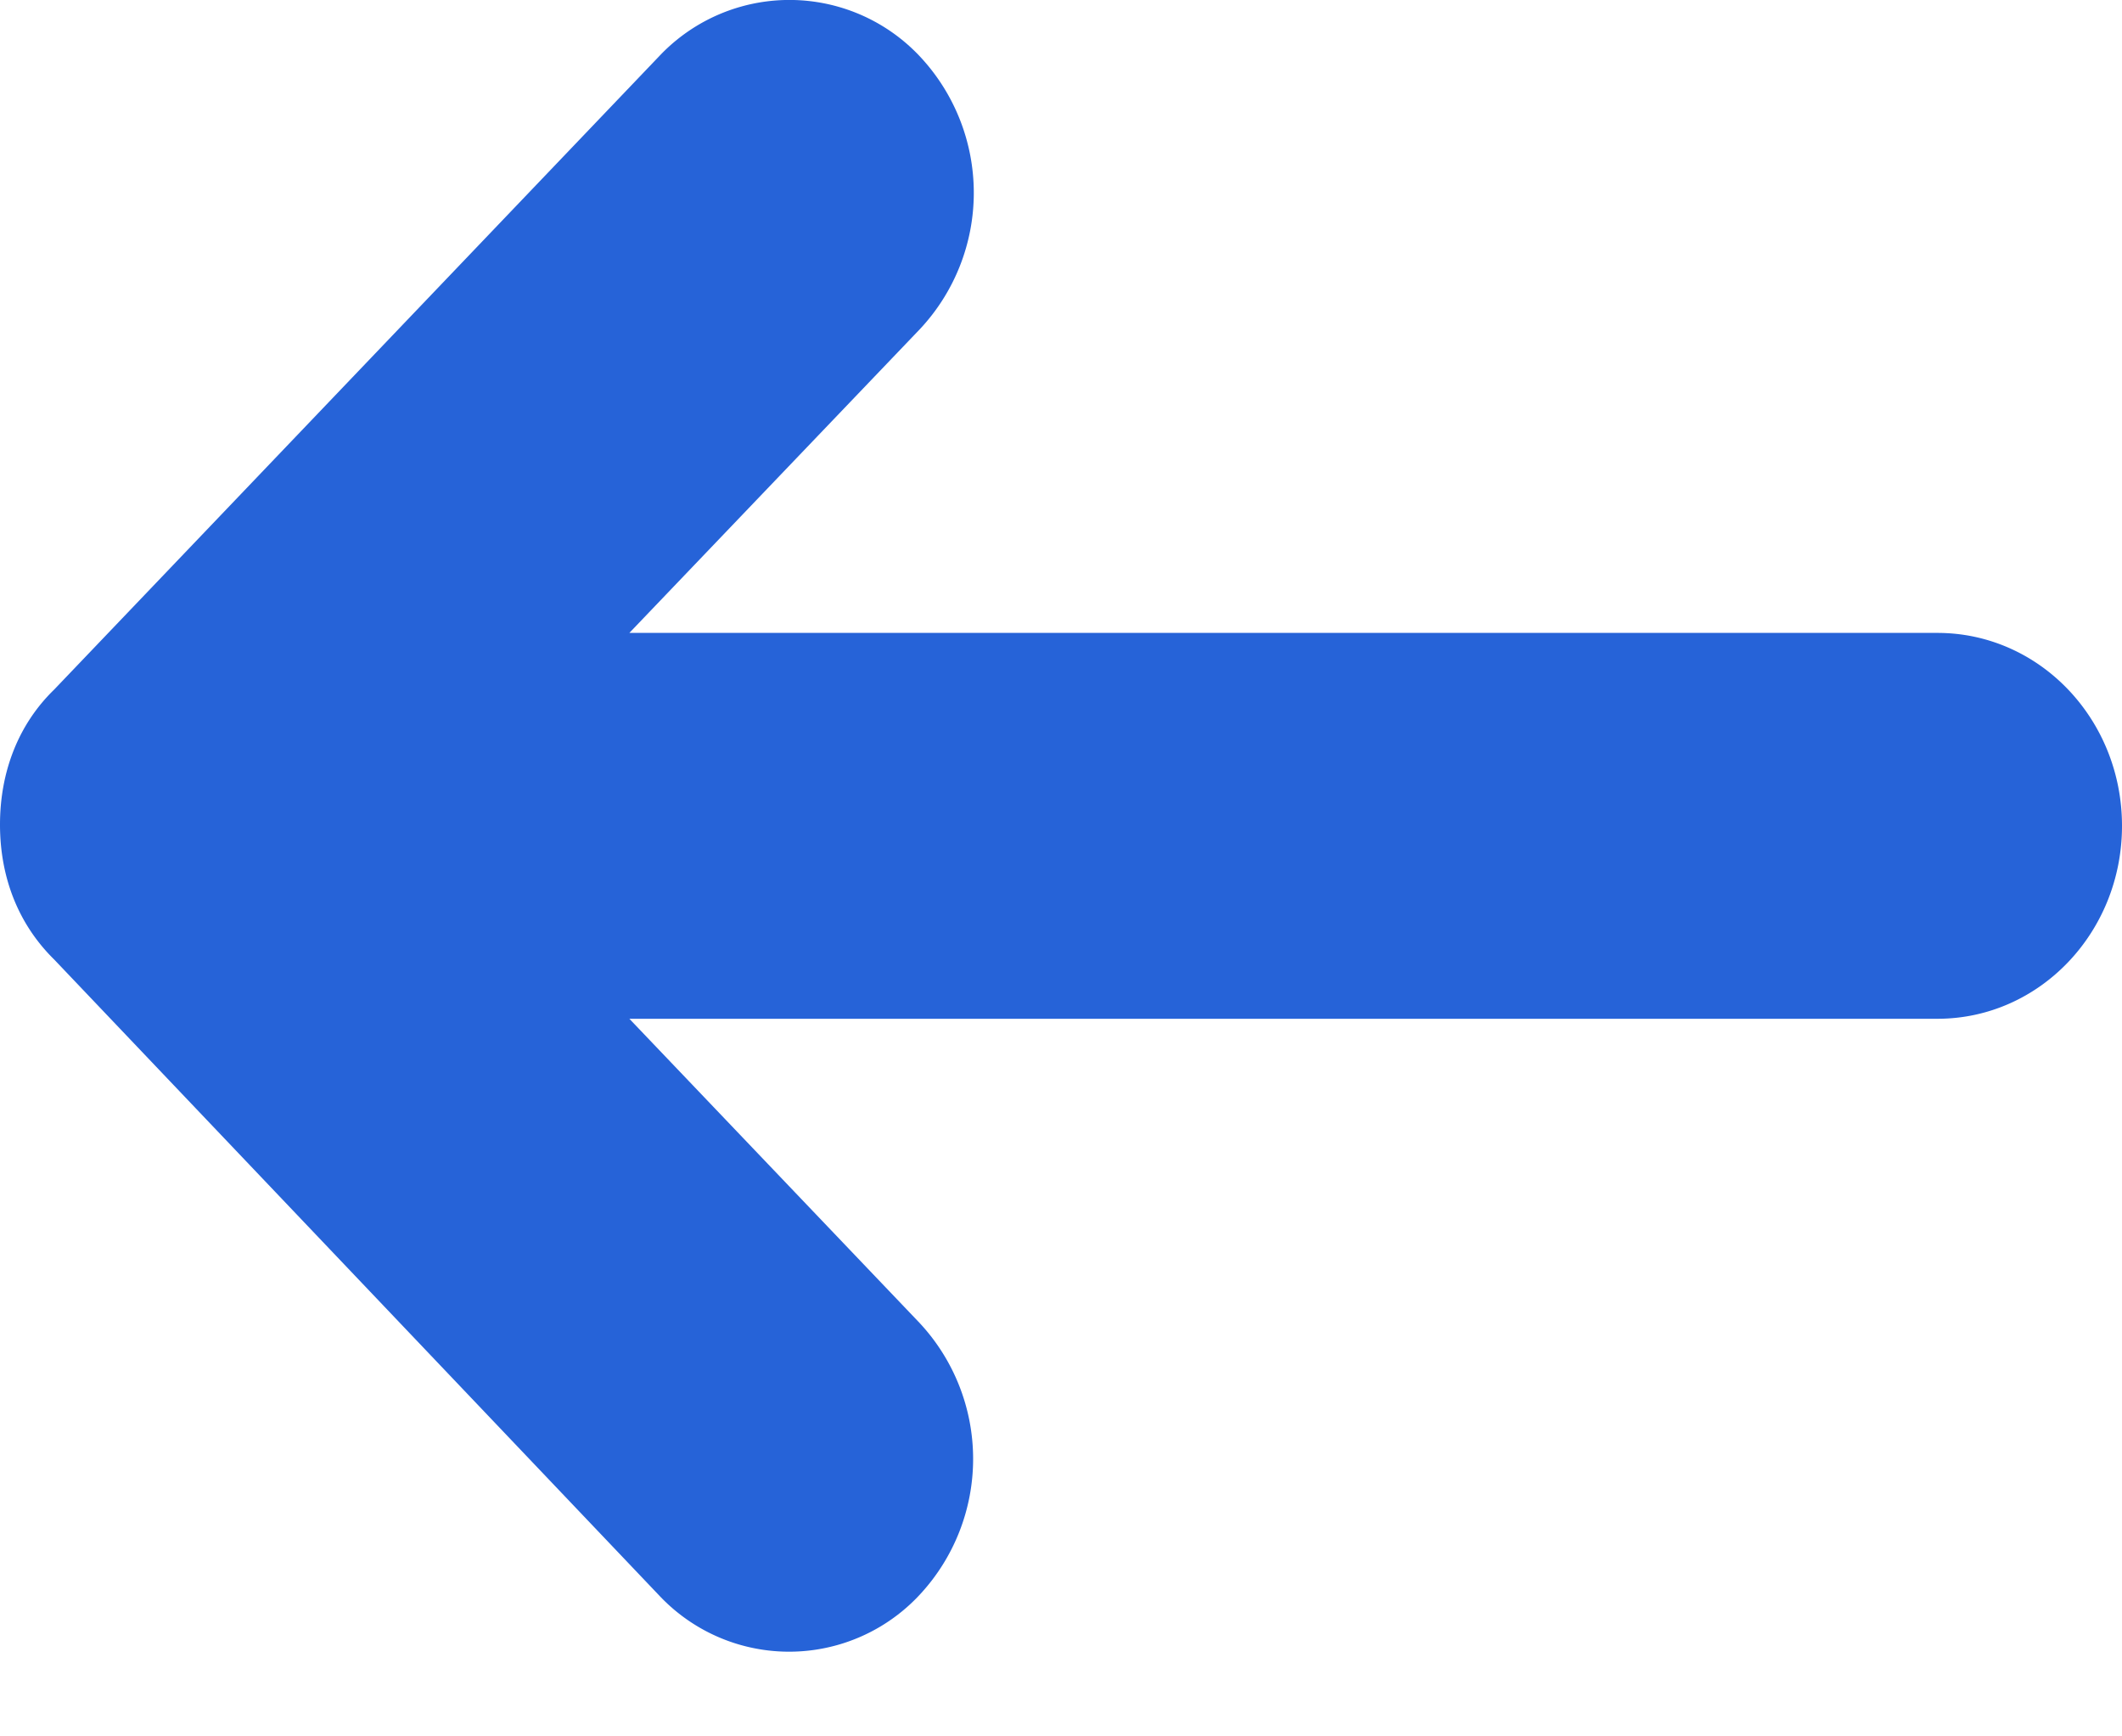
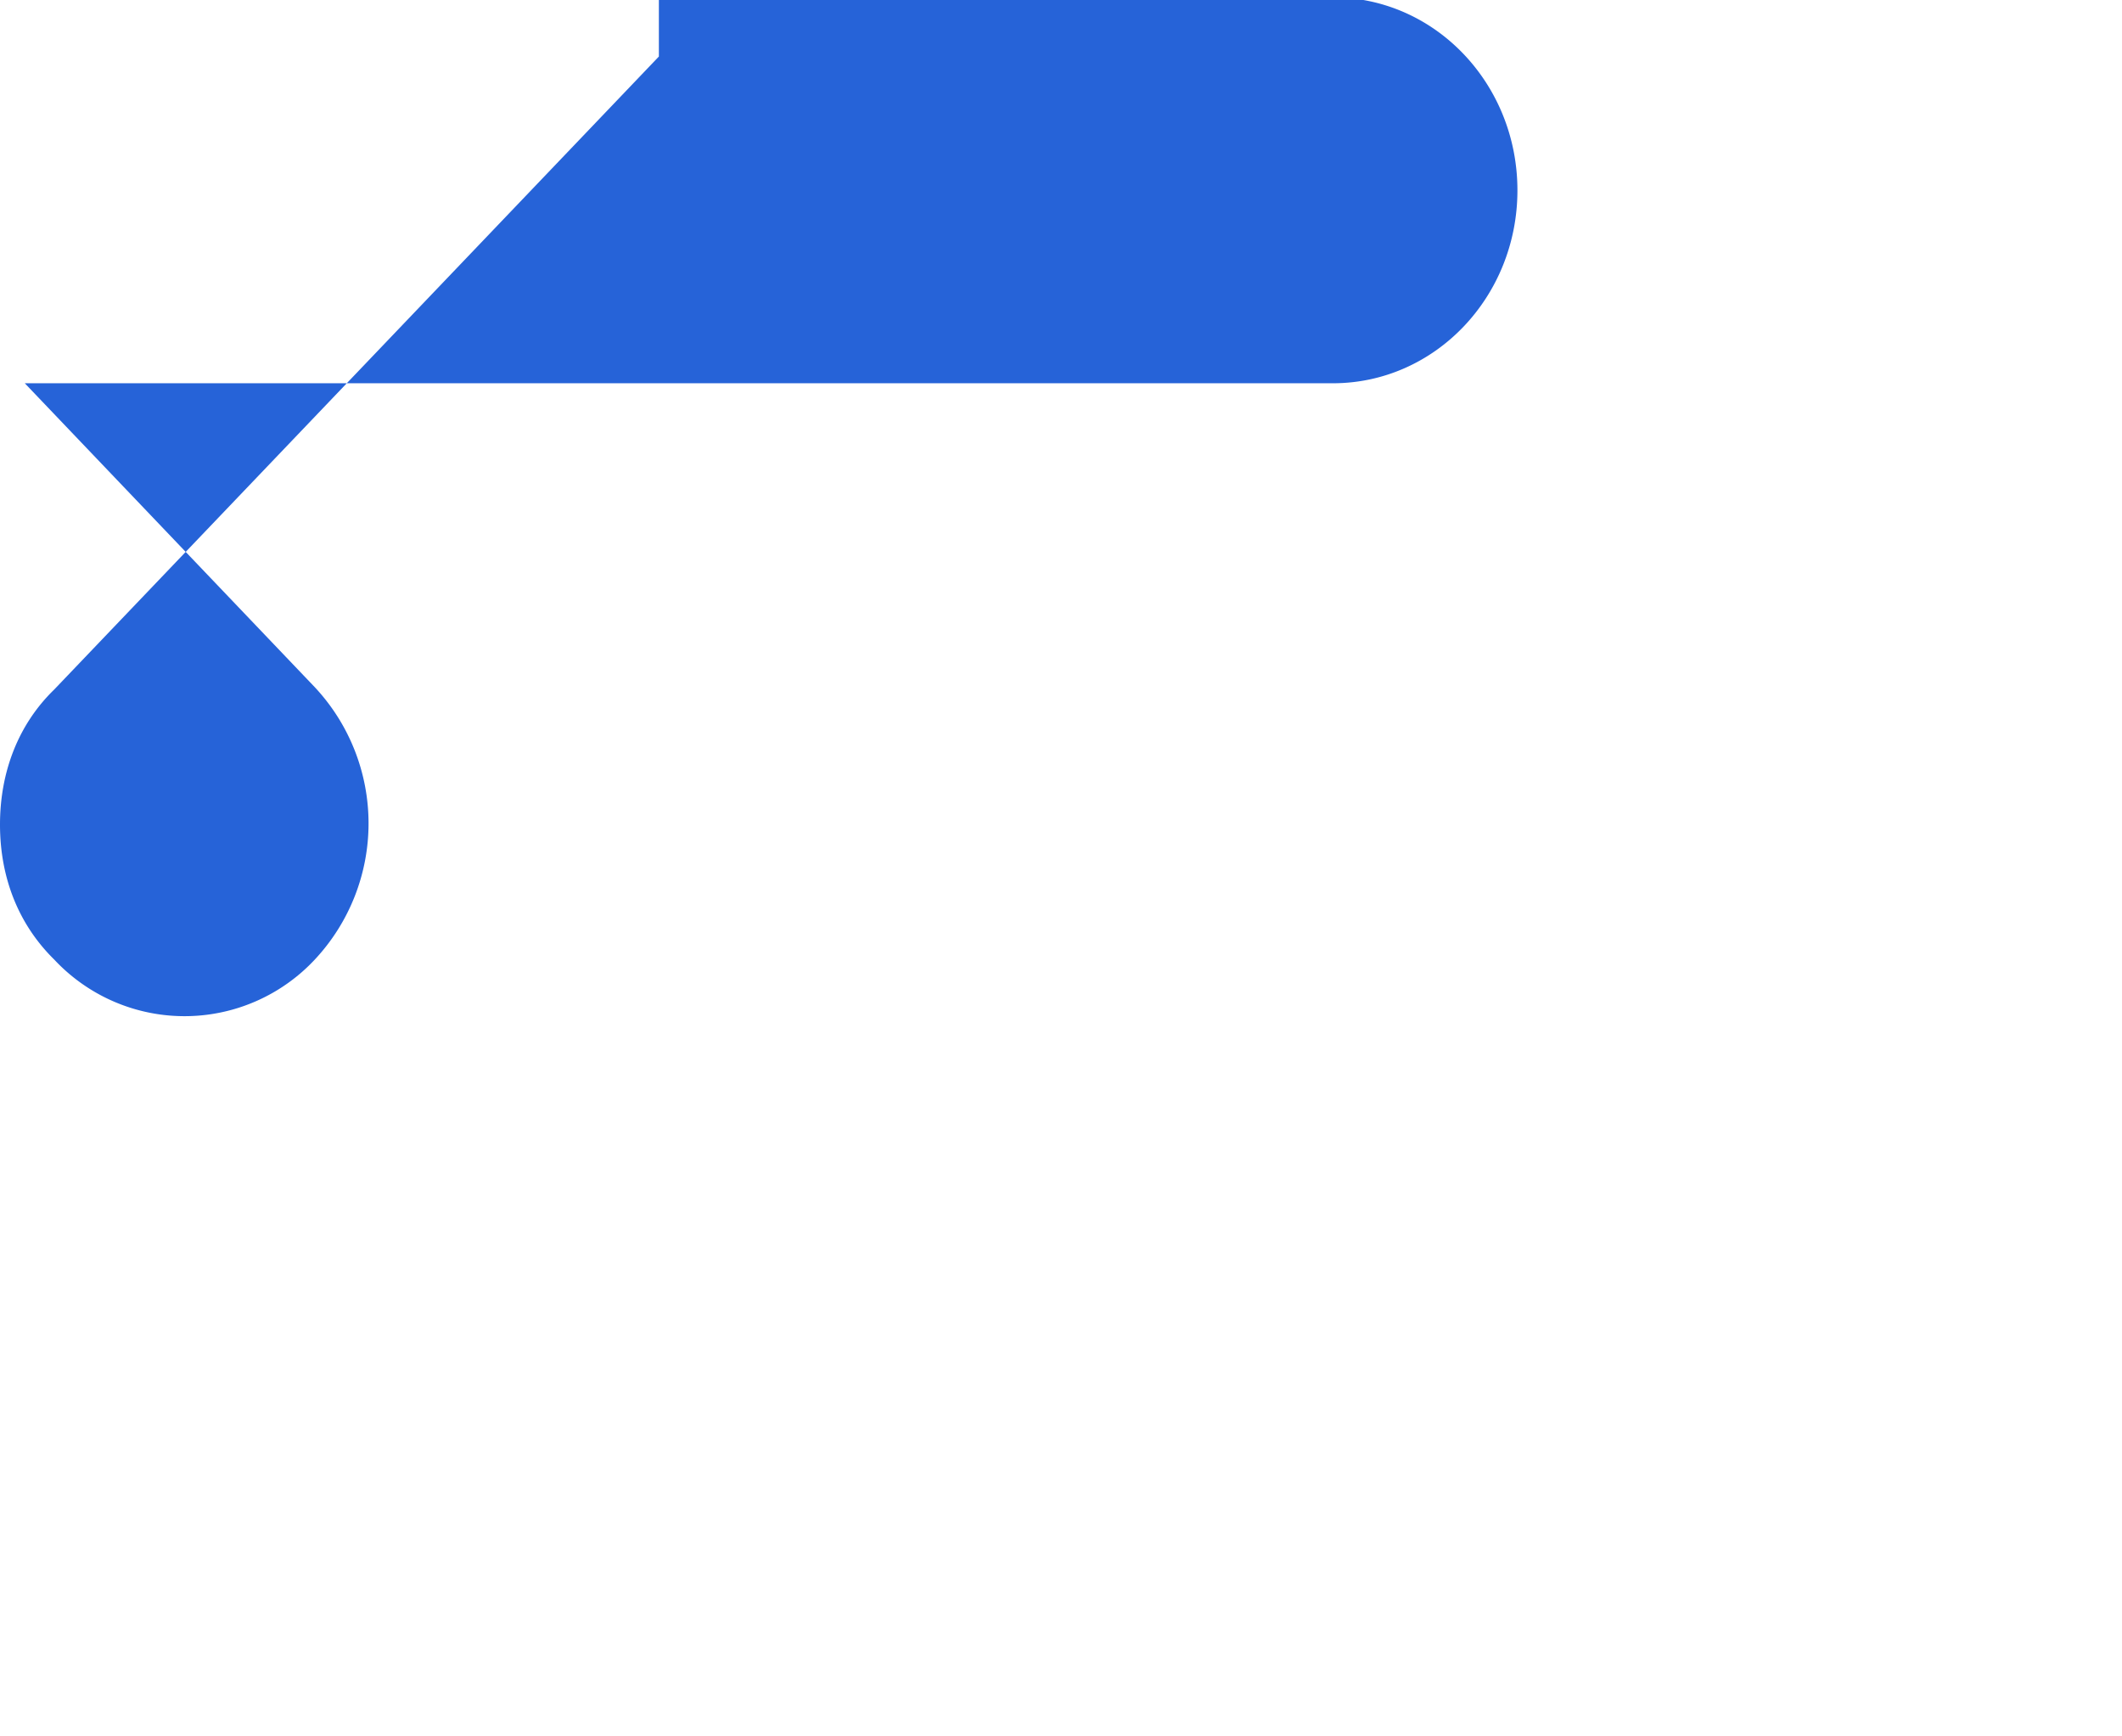
<svg xmlns="http://www.w3.org/2000/svg" width="22" height="18" viewBox="0 0 22 18">
-   <path d="M6.831.586.562 7.148C.188 7.511 0 8.005 0 8.548c0 .544.188 1.032.563 1.4l6.268 6.588a1.848 1.848 0 0 0 2.7 0 2.067 2.067 0 0 0 0-2.825l-3.006-3.15h13.562c1.057 0 1.913-.894 1.913-2 0-1.106-.856-2-1.913-2H6.525l3.013-3.15a2.067 2.067 0 0 0 0-2.825 1.855 1.855 0 0 0-2.707 0" fill="#2663D8" fill-rule="evenodd" />
+   <path d="M6.831.586.562 7.148C.188 7.511 0 8.005 0 8.548c0 .544.188 1.032.563 1.4a1.848 1.848 0 0 0 2.7 0 2.067 2.067 0 0 0 0-2.825l-3.006-3.15h13.562c1.057 0 1.913-.894 1.913-2 0-1.106-.856-2-1.913-2H6.525l3.013-3.15a2.067 2.067 0 0 0 0-2.825 1.855 1.855 0 0 0-2.707 0" fill="#2663D8" fill-rule="evenodd" />
</svg>